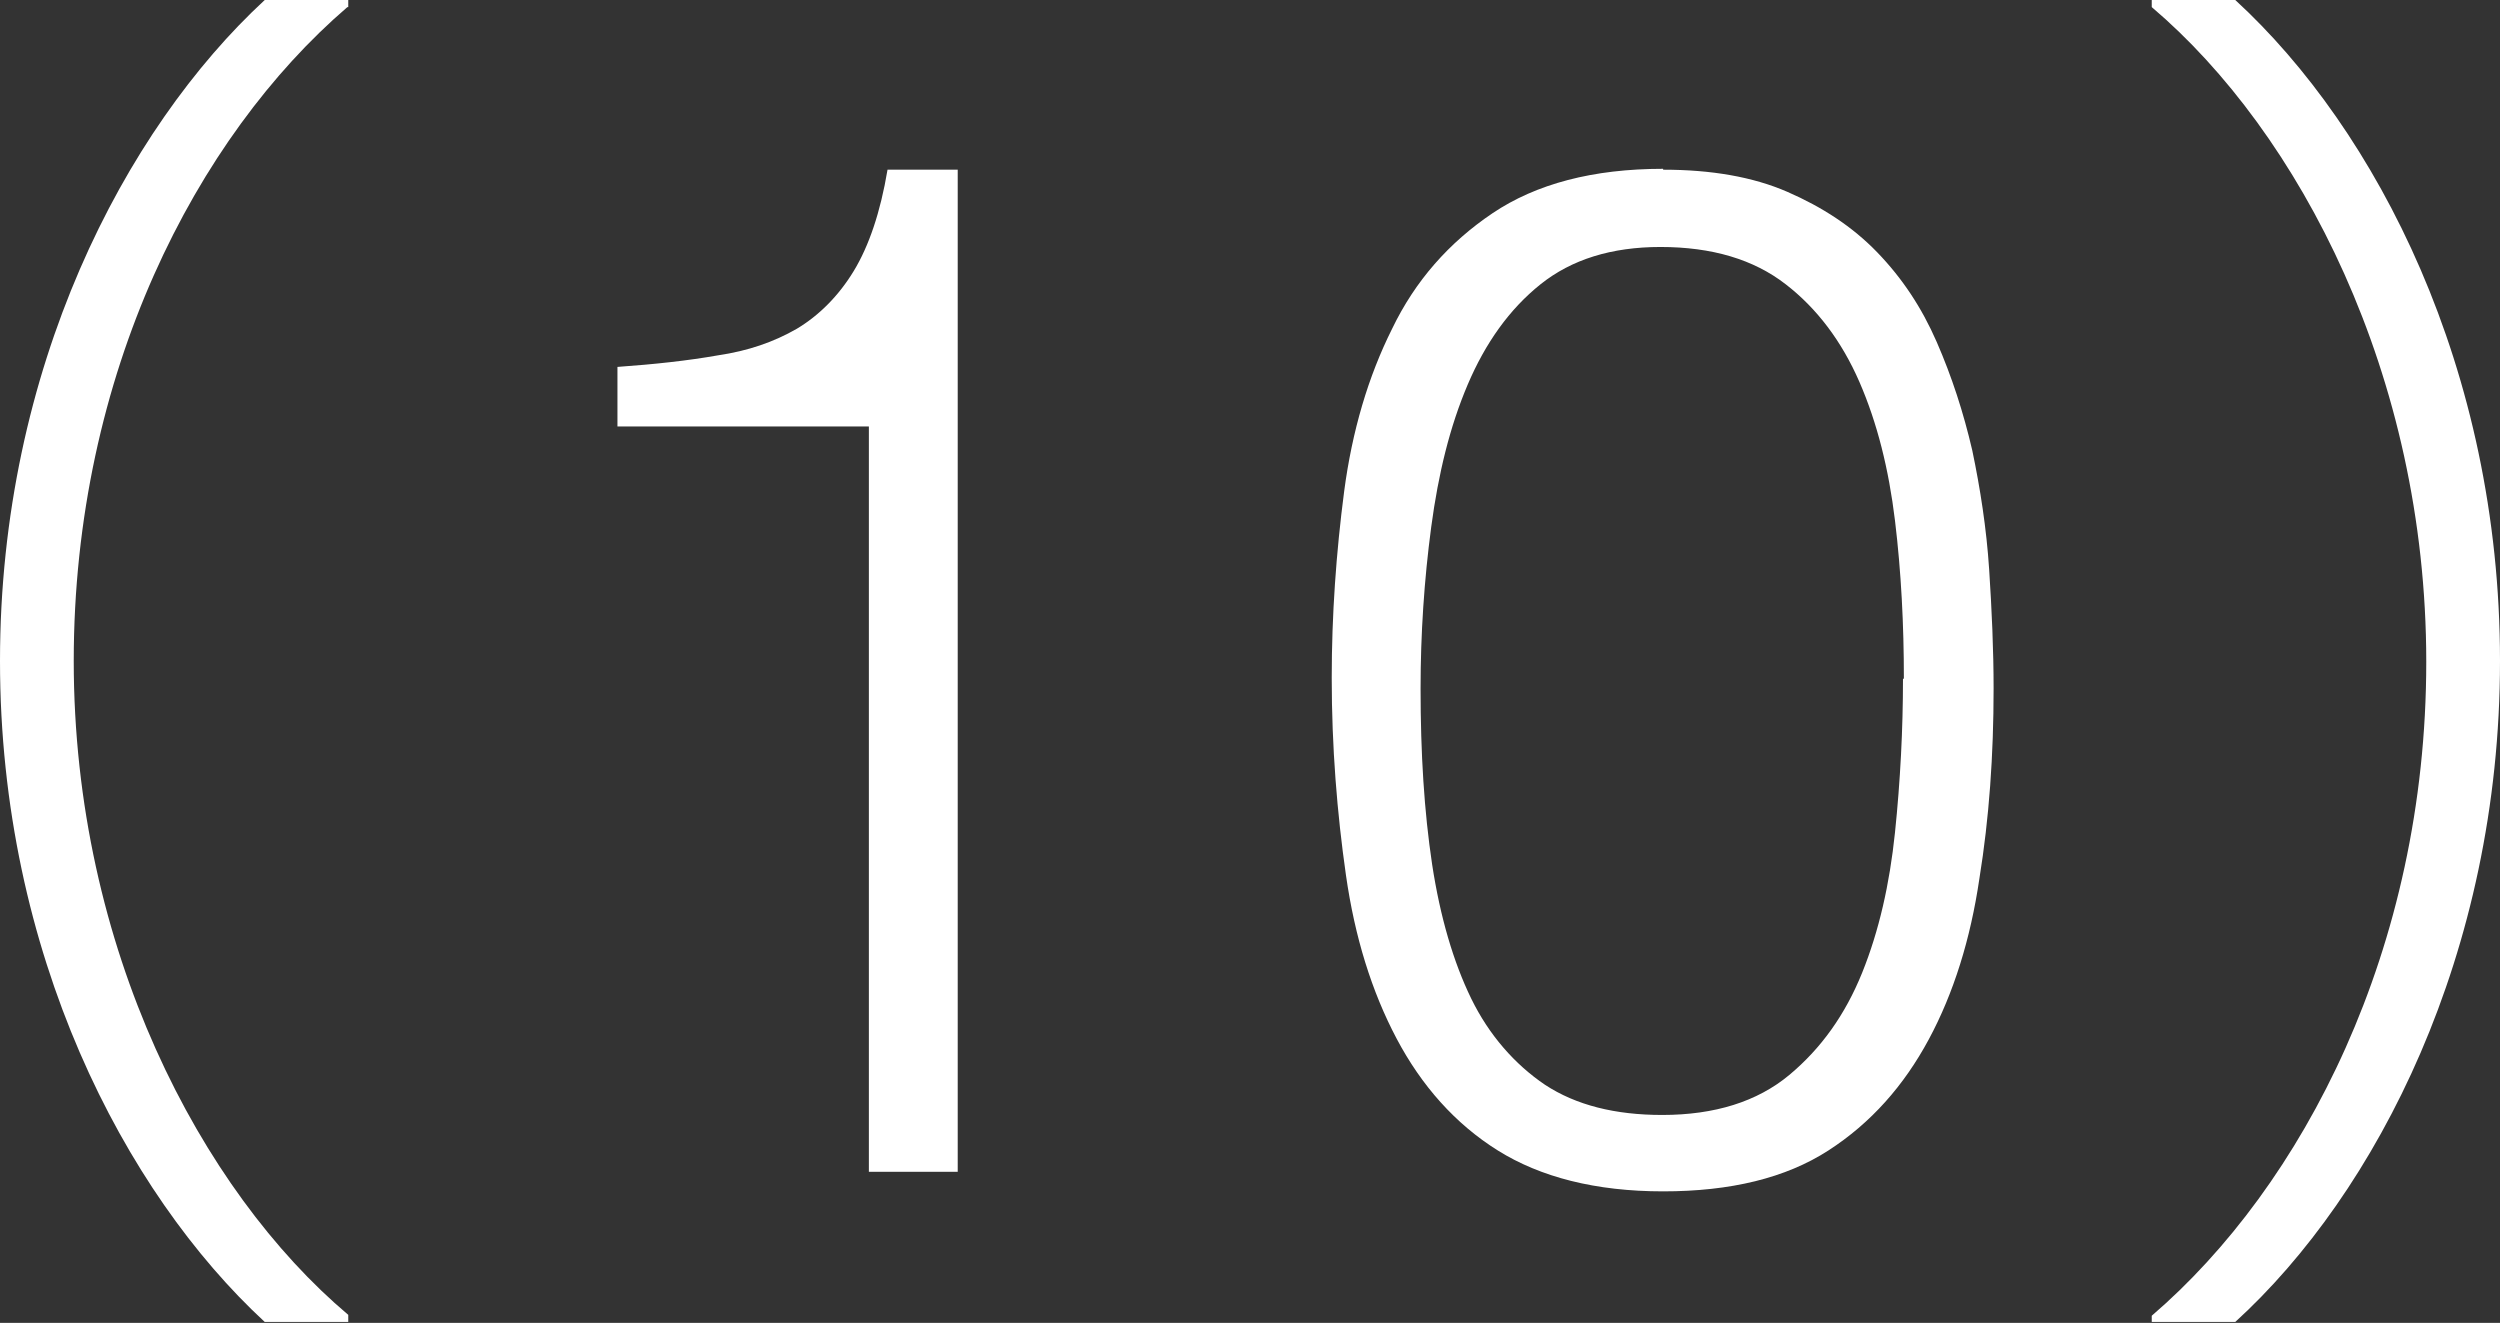
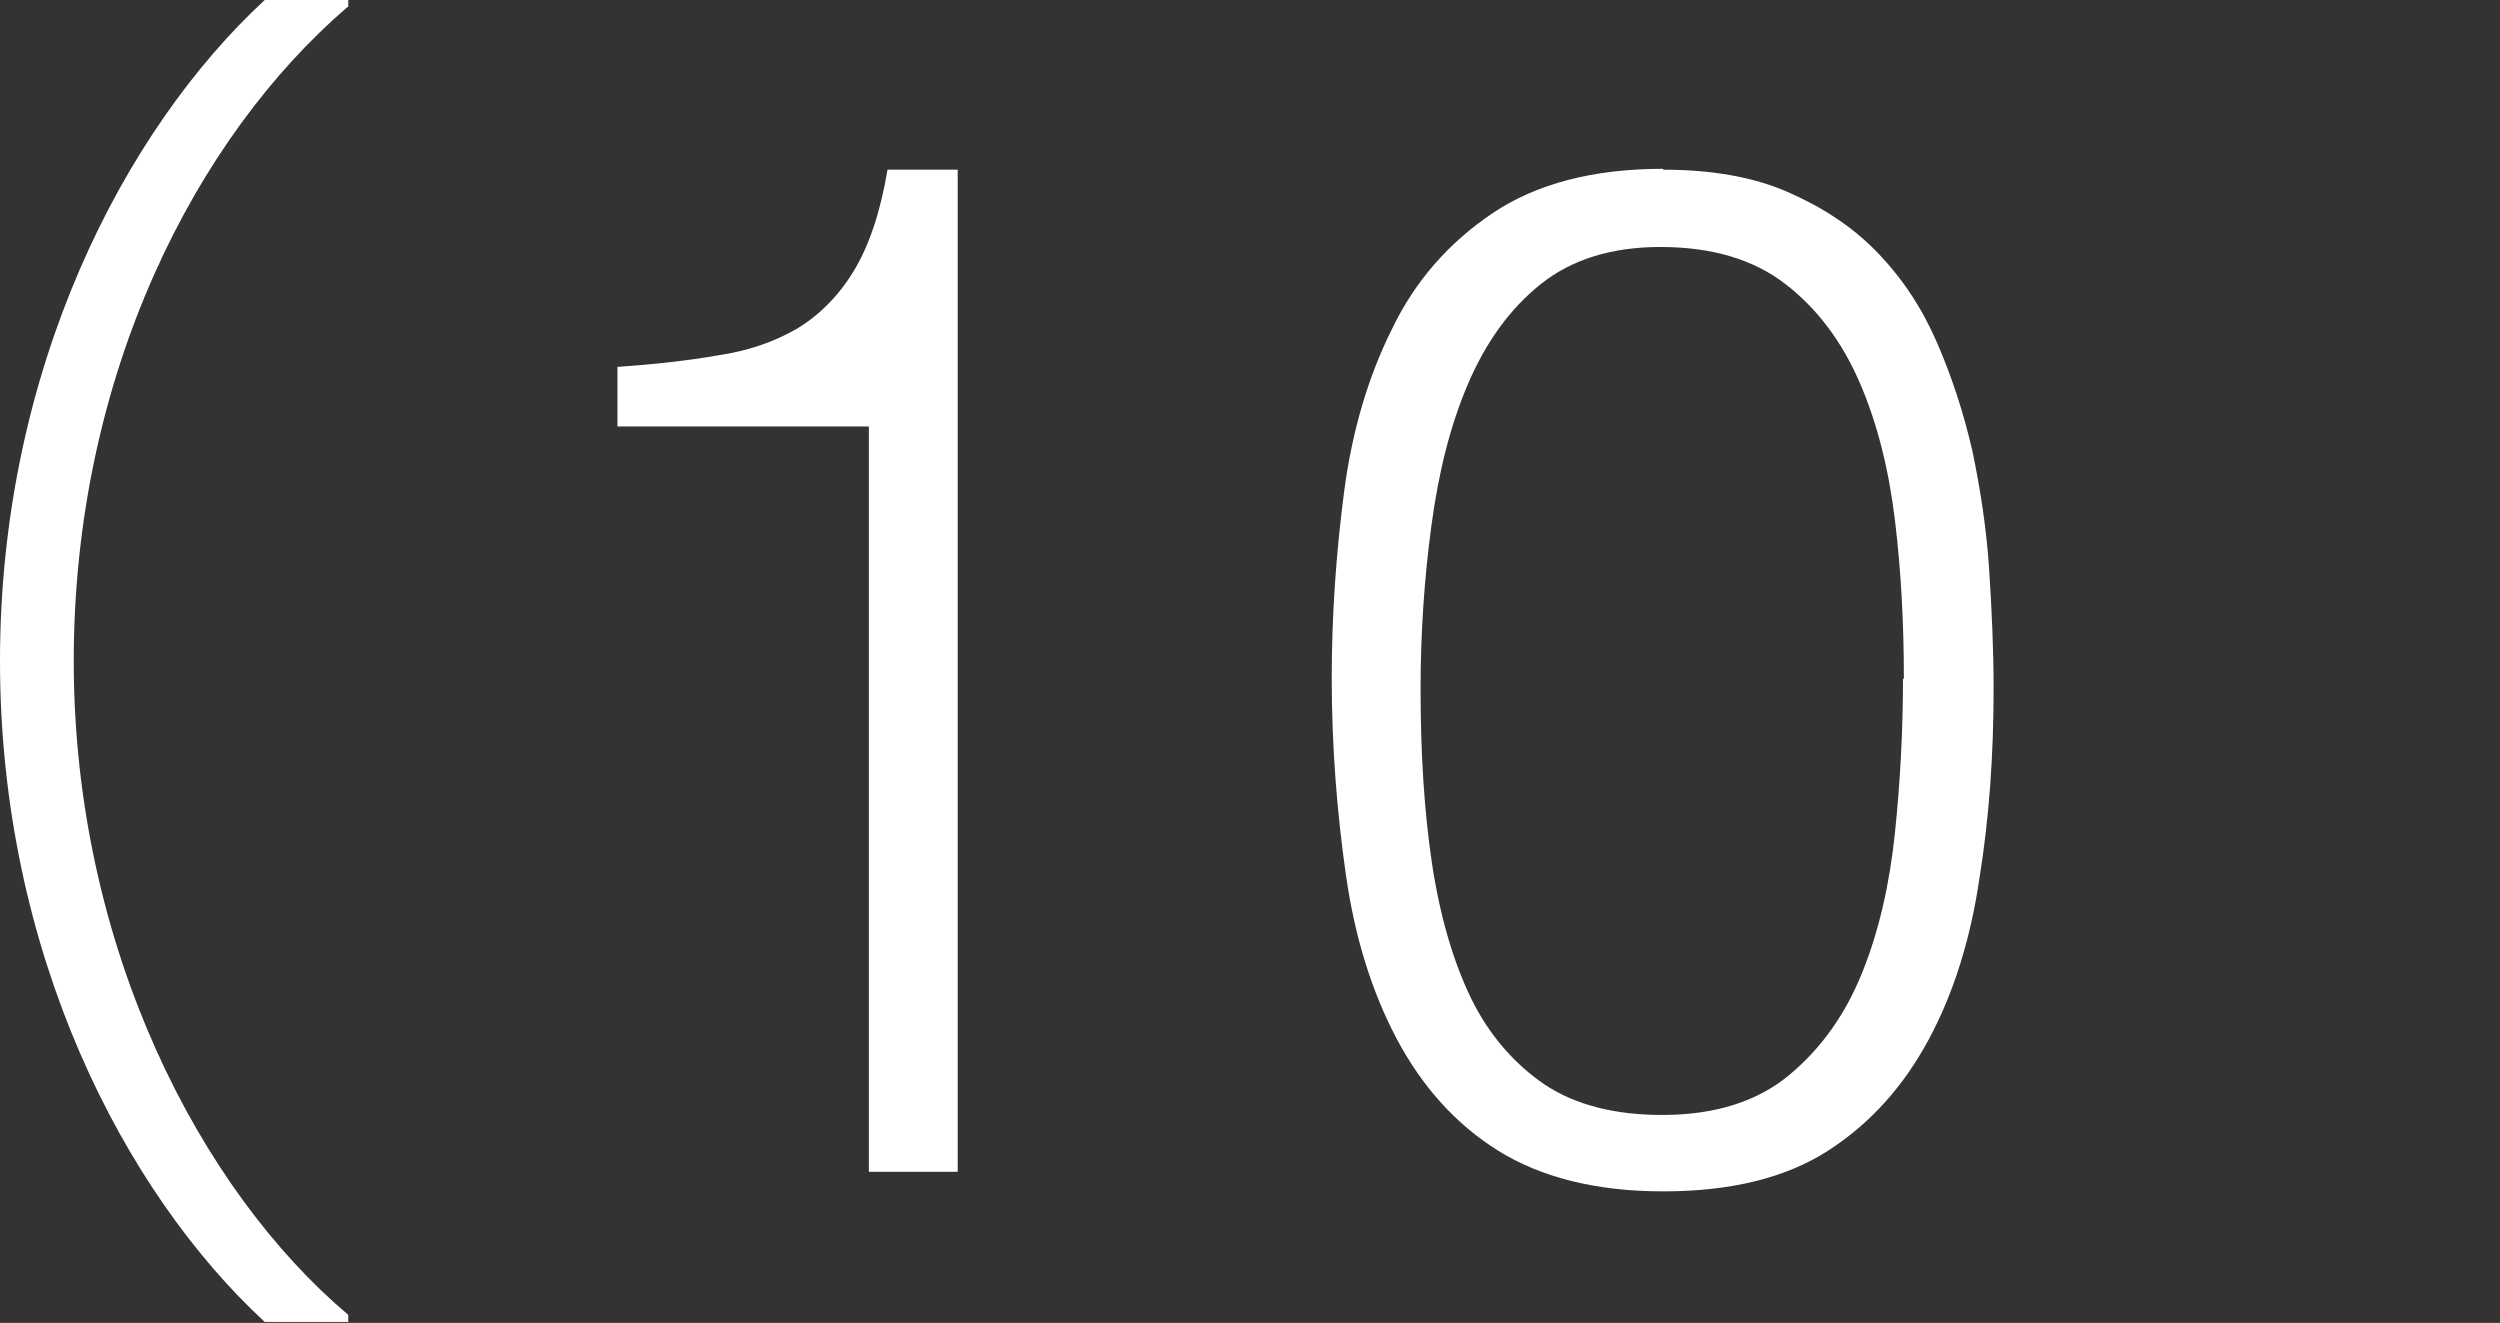
<svg xmlns="http://www.w3.org/2000/svg" id="_レイヤー_2" data-name="レイヤー 2" viewBox="0 0 28.14 14.89">
  <rect x="0" y="0" width="28.14" height="14.89" fill="#333333" stroke="none" />
  <defs>
    <style>
      .cls-1 {
        fill: #fff;
        stroke-width: 0px;
      }
    </style>
  </defs>
  <g id="_デザイン" data-name="デザイン">
    <g>
      <path class="cls-1" d="M3.91.08C2.21,1.54.83,4.21.83,7.44s1.43,5.96,3.09,7.36v.08h-.94c-1.58-1.46-2.98-4.15-2.98-7.44S1.4,1.46,2.98,0h.94v.08Z" />
      <path class="cls-1" d="M9.79,4.8h-2.84v-.67c.42-.03.79-.07,1.13-.13.34-.05.63-.15.89-.3.25-.15.47-.37.64-.65.17-.28.3-.66.38-1.14h.79v11.28h-1V4.8Z" />
      <path class="cls-1" d="M18.72,1.91c.54,0,1.01.08,1.4.25s.73.39,1.01.68.5.62.67,1.01.3.79.4,1.22c.09.43.16.88.19,1.34s.05.91.05,1.34c0,.75-.05,1.46-.16,2.14-.1.68-.29,1.29-.57,1.81-.28.52-.65.94-1.13,1.25-.48.31-1.1.46-1.86.46s-1.38-.16-1.86-.46-.86-.73-1.14-1.26c-.28-.53-.47-1.14-.57-1.84-.1-.7-.16-1.44-.16-2.22,0-.71.05-1.41.14-2.1.09-.68.27-1.29.54-1.83.26-.54.64-.97,1.13-1.3.49-.33,1.13-.5,1.92-.5ZM21.43,7.64c0-.61-.03-1.2-.1-1.78-.07-.58-.2-1.1-.4-1.56-.2-.46-.48-.83-.83-1.1-.36-.28-.83-.42-1.41-.42-.55,0-1,.14-1.35.42-.35.28-.62.66-.82,1.13s-.33,1-.41,1.6-.12,1.21-.12,1.82c0,.73.04,1.38.13,1.98.09.59.24,1.1.44,1.51s.49.74.83.97c.35.23.79.34,1.32.34.59,0,1.07-.15,1.43-.45.36-.3.63-.68.82-1.15.19-.47.31-1,.37-1.58s.09-1.16.09-1.73Z" />
-       <path class="cls-1" d="M24.22,14.81c1.7-1.46,3.09-4.13,3.09-7.36S25.88,1.49,24.22.08v-.08h.94c1.59,1.46,2.98,4.15,2.98,7.44s-1.39,5.99-2.98,7.44h-.94v-.08Z" />
    </g>
  </g>
</svg>